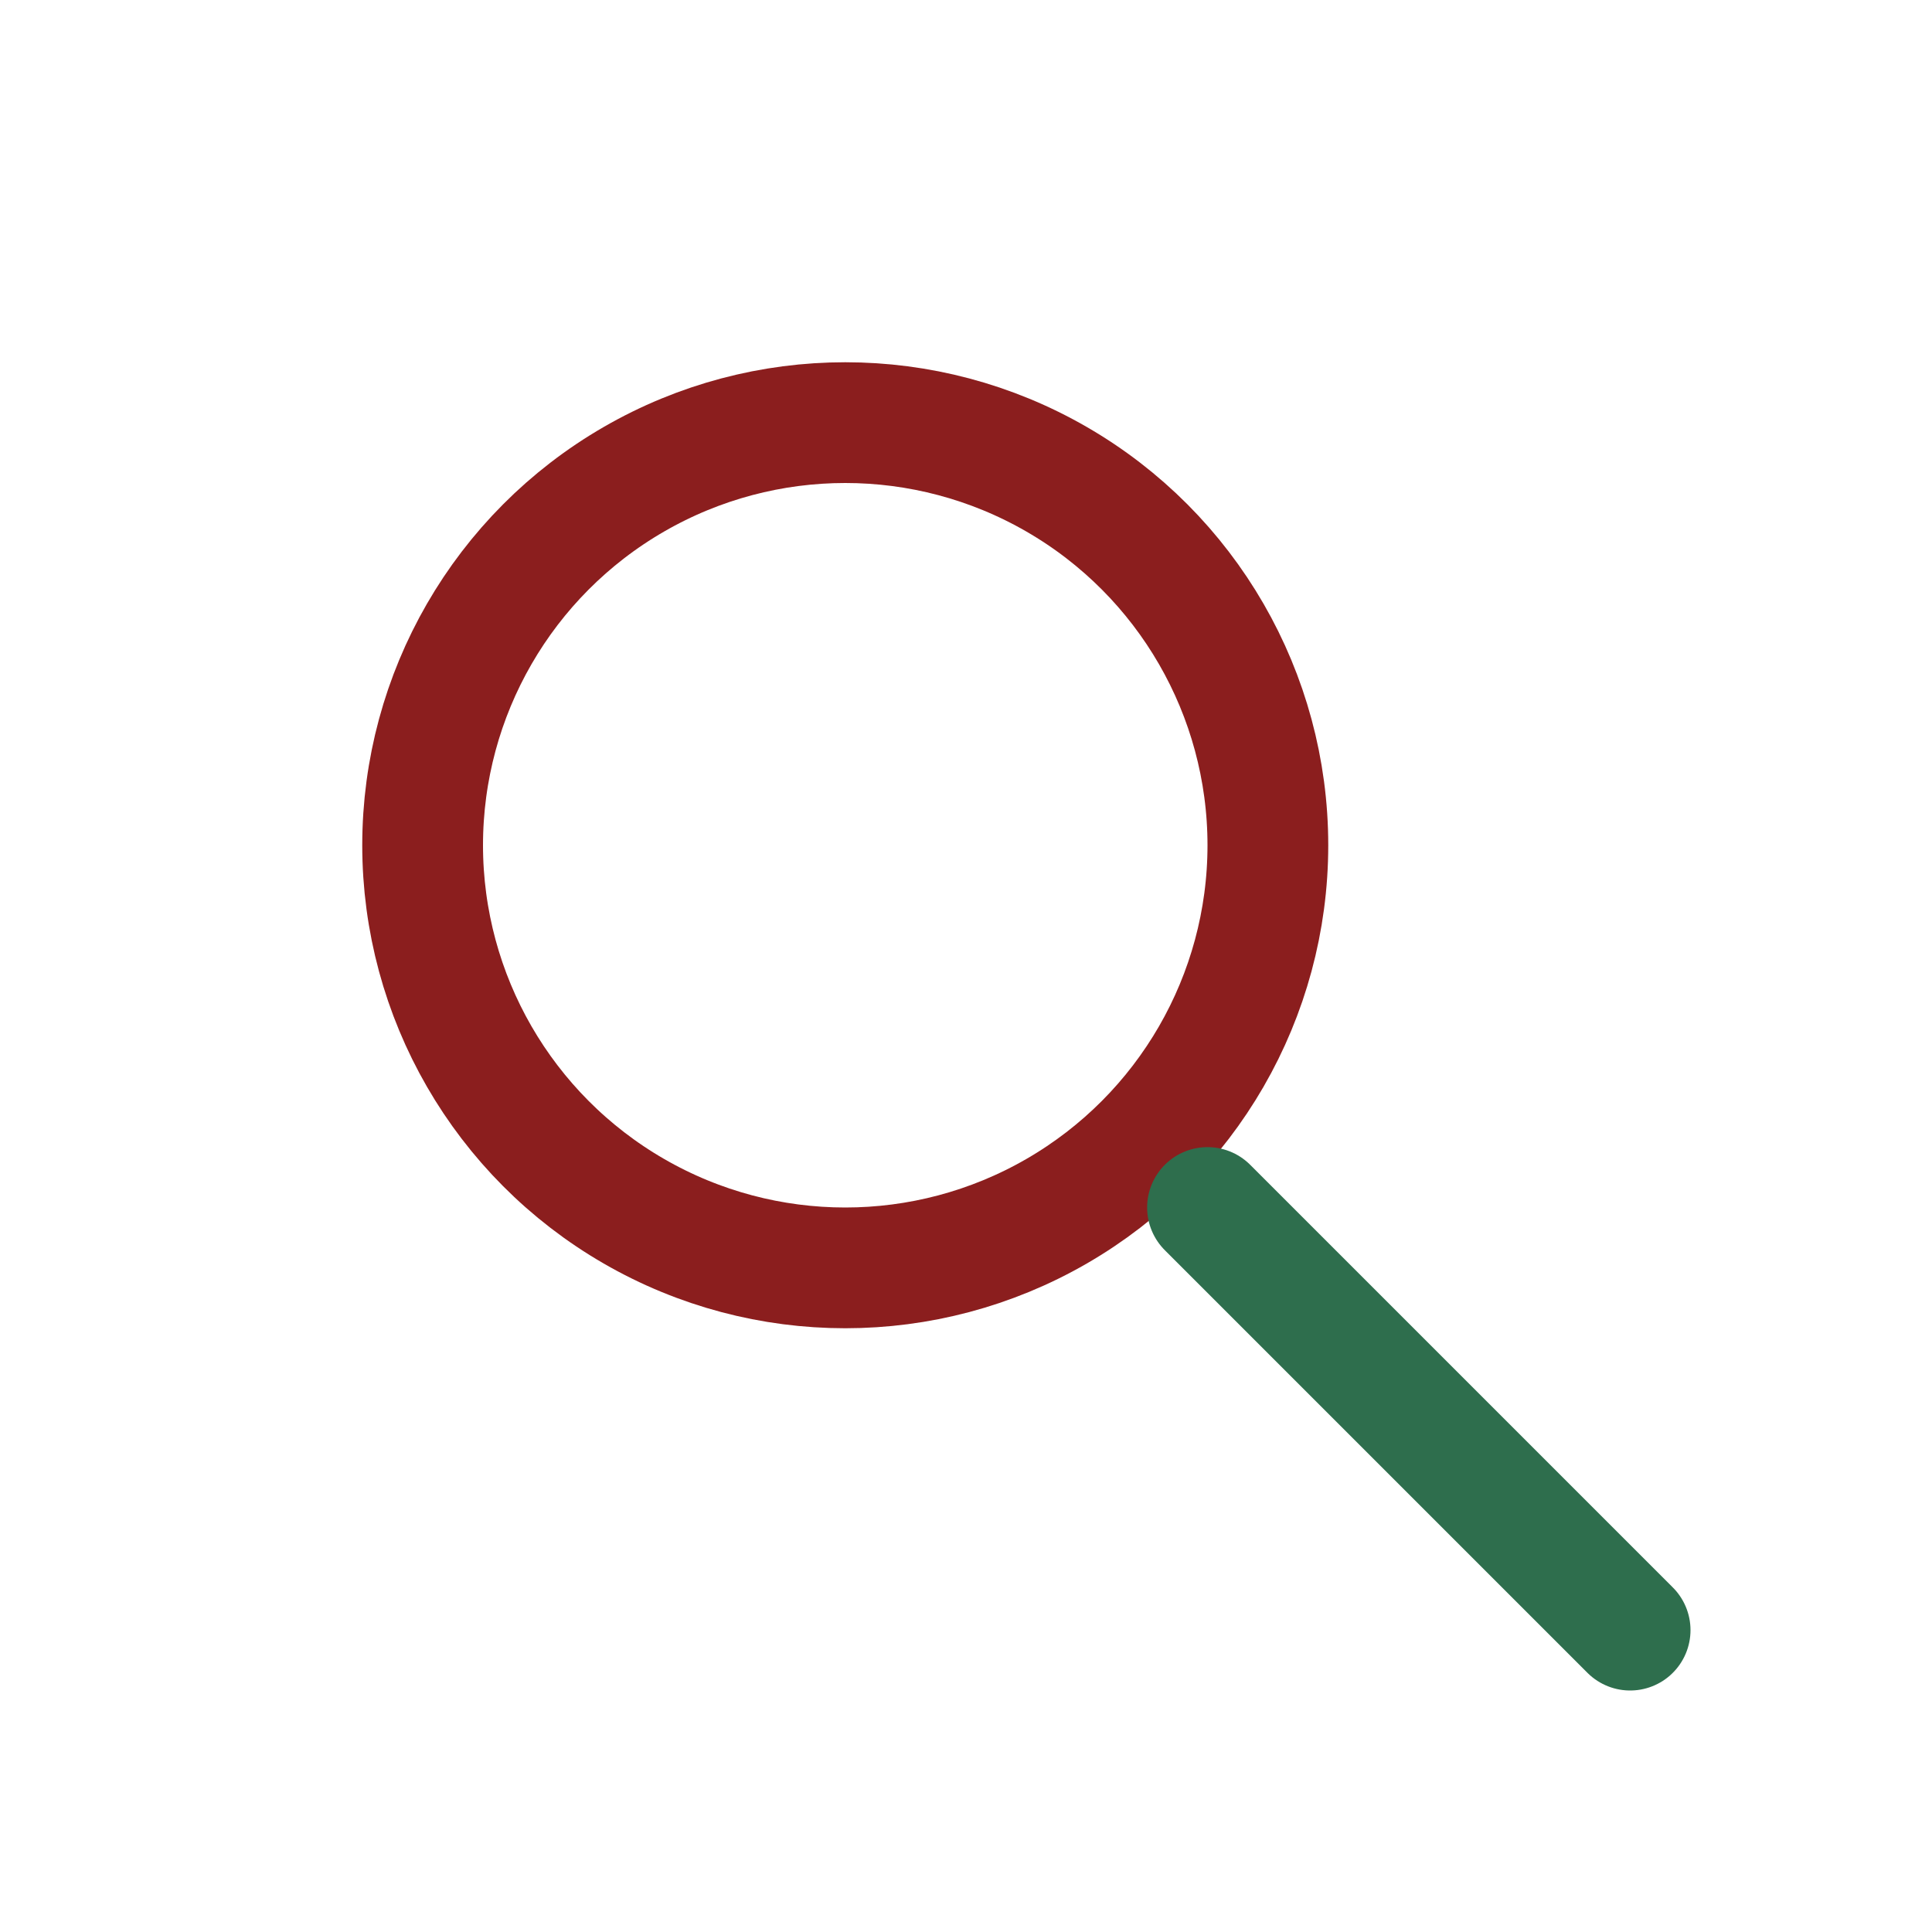
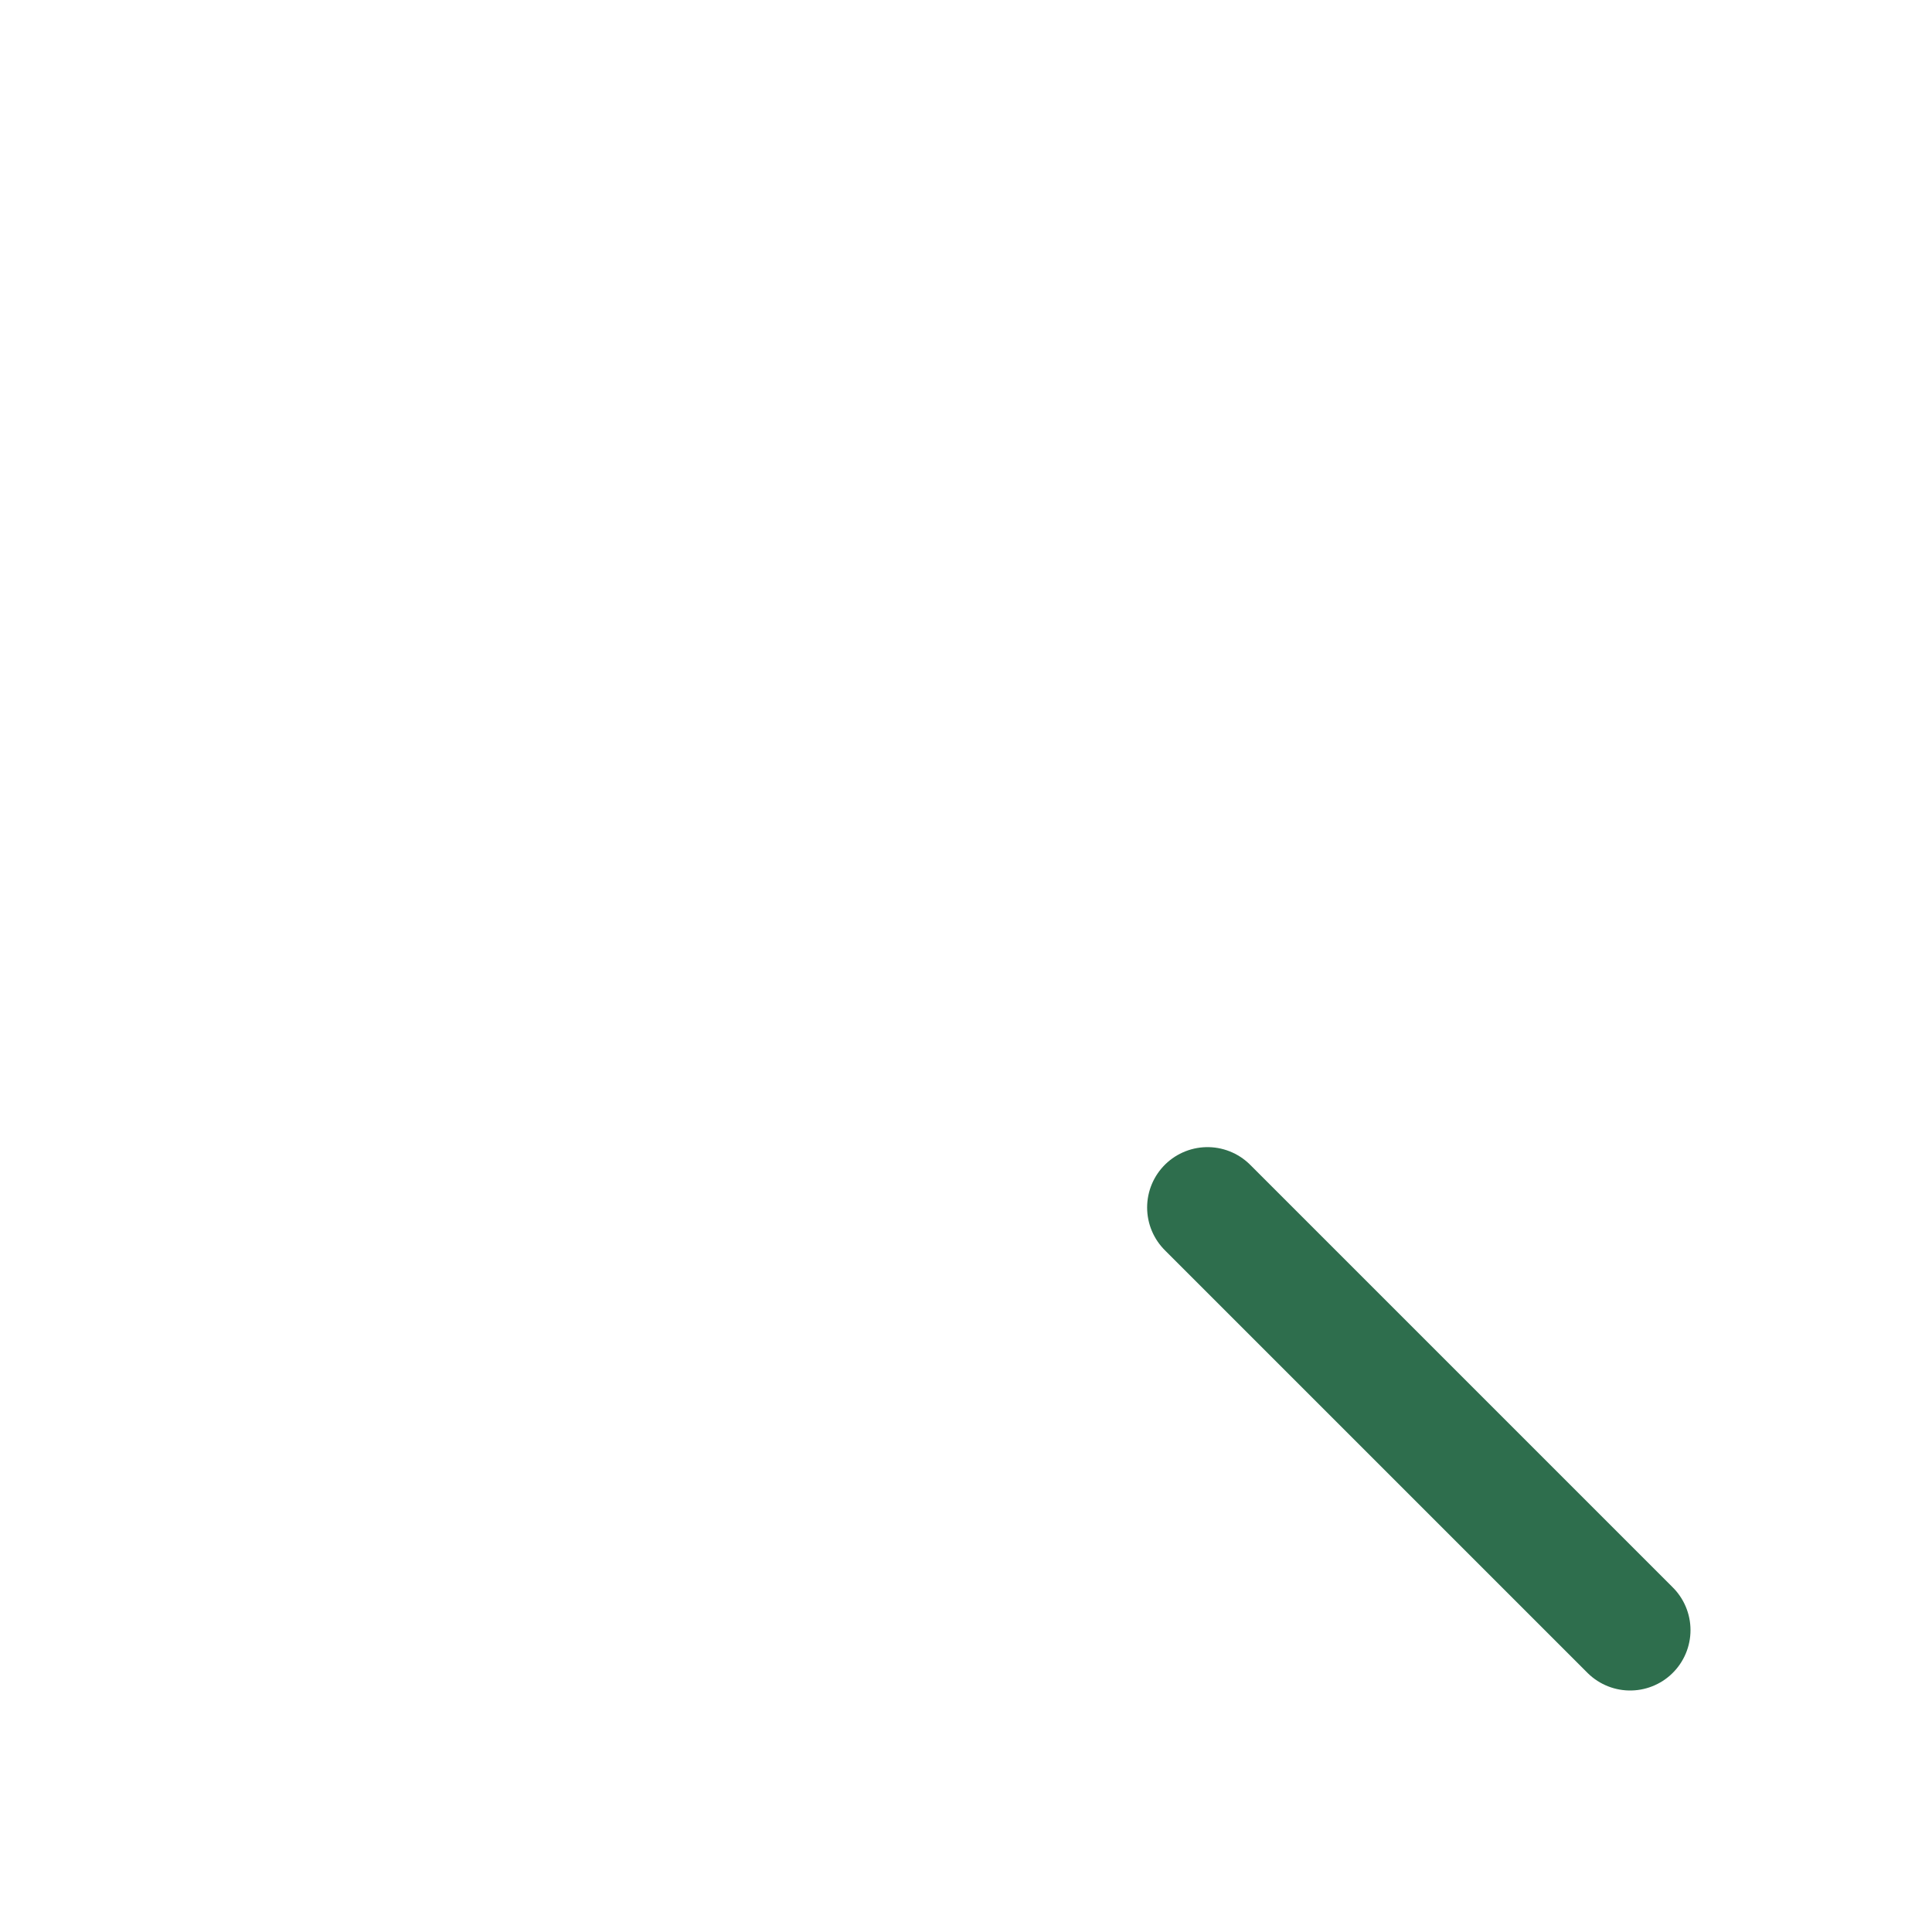
<svg xmlns="http://www.w3.org/2000/svg" width="32" height="32" viewBox="0 0 32 32">
-   <circle cx="14" cy="14" r="7" fill="none" stroke="#8B1E1E" stroke-width="2" />
  <path d="M20 20l7 7" stroke="#2E6E4D" stroke-width="2" stroke-linecap="round" />
</svg>